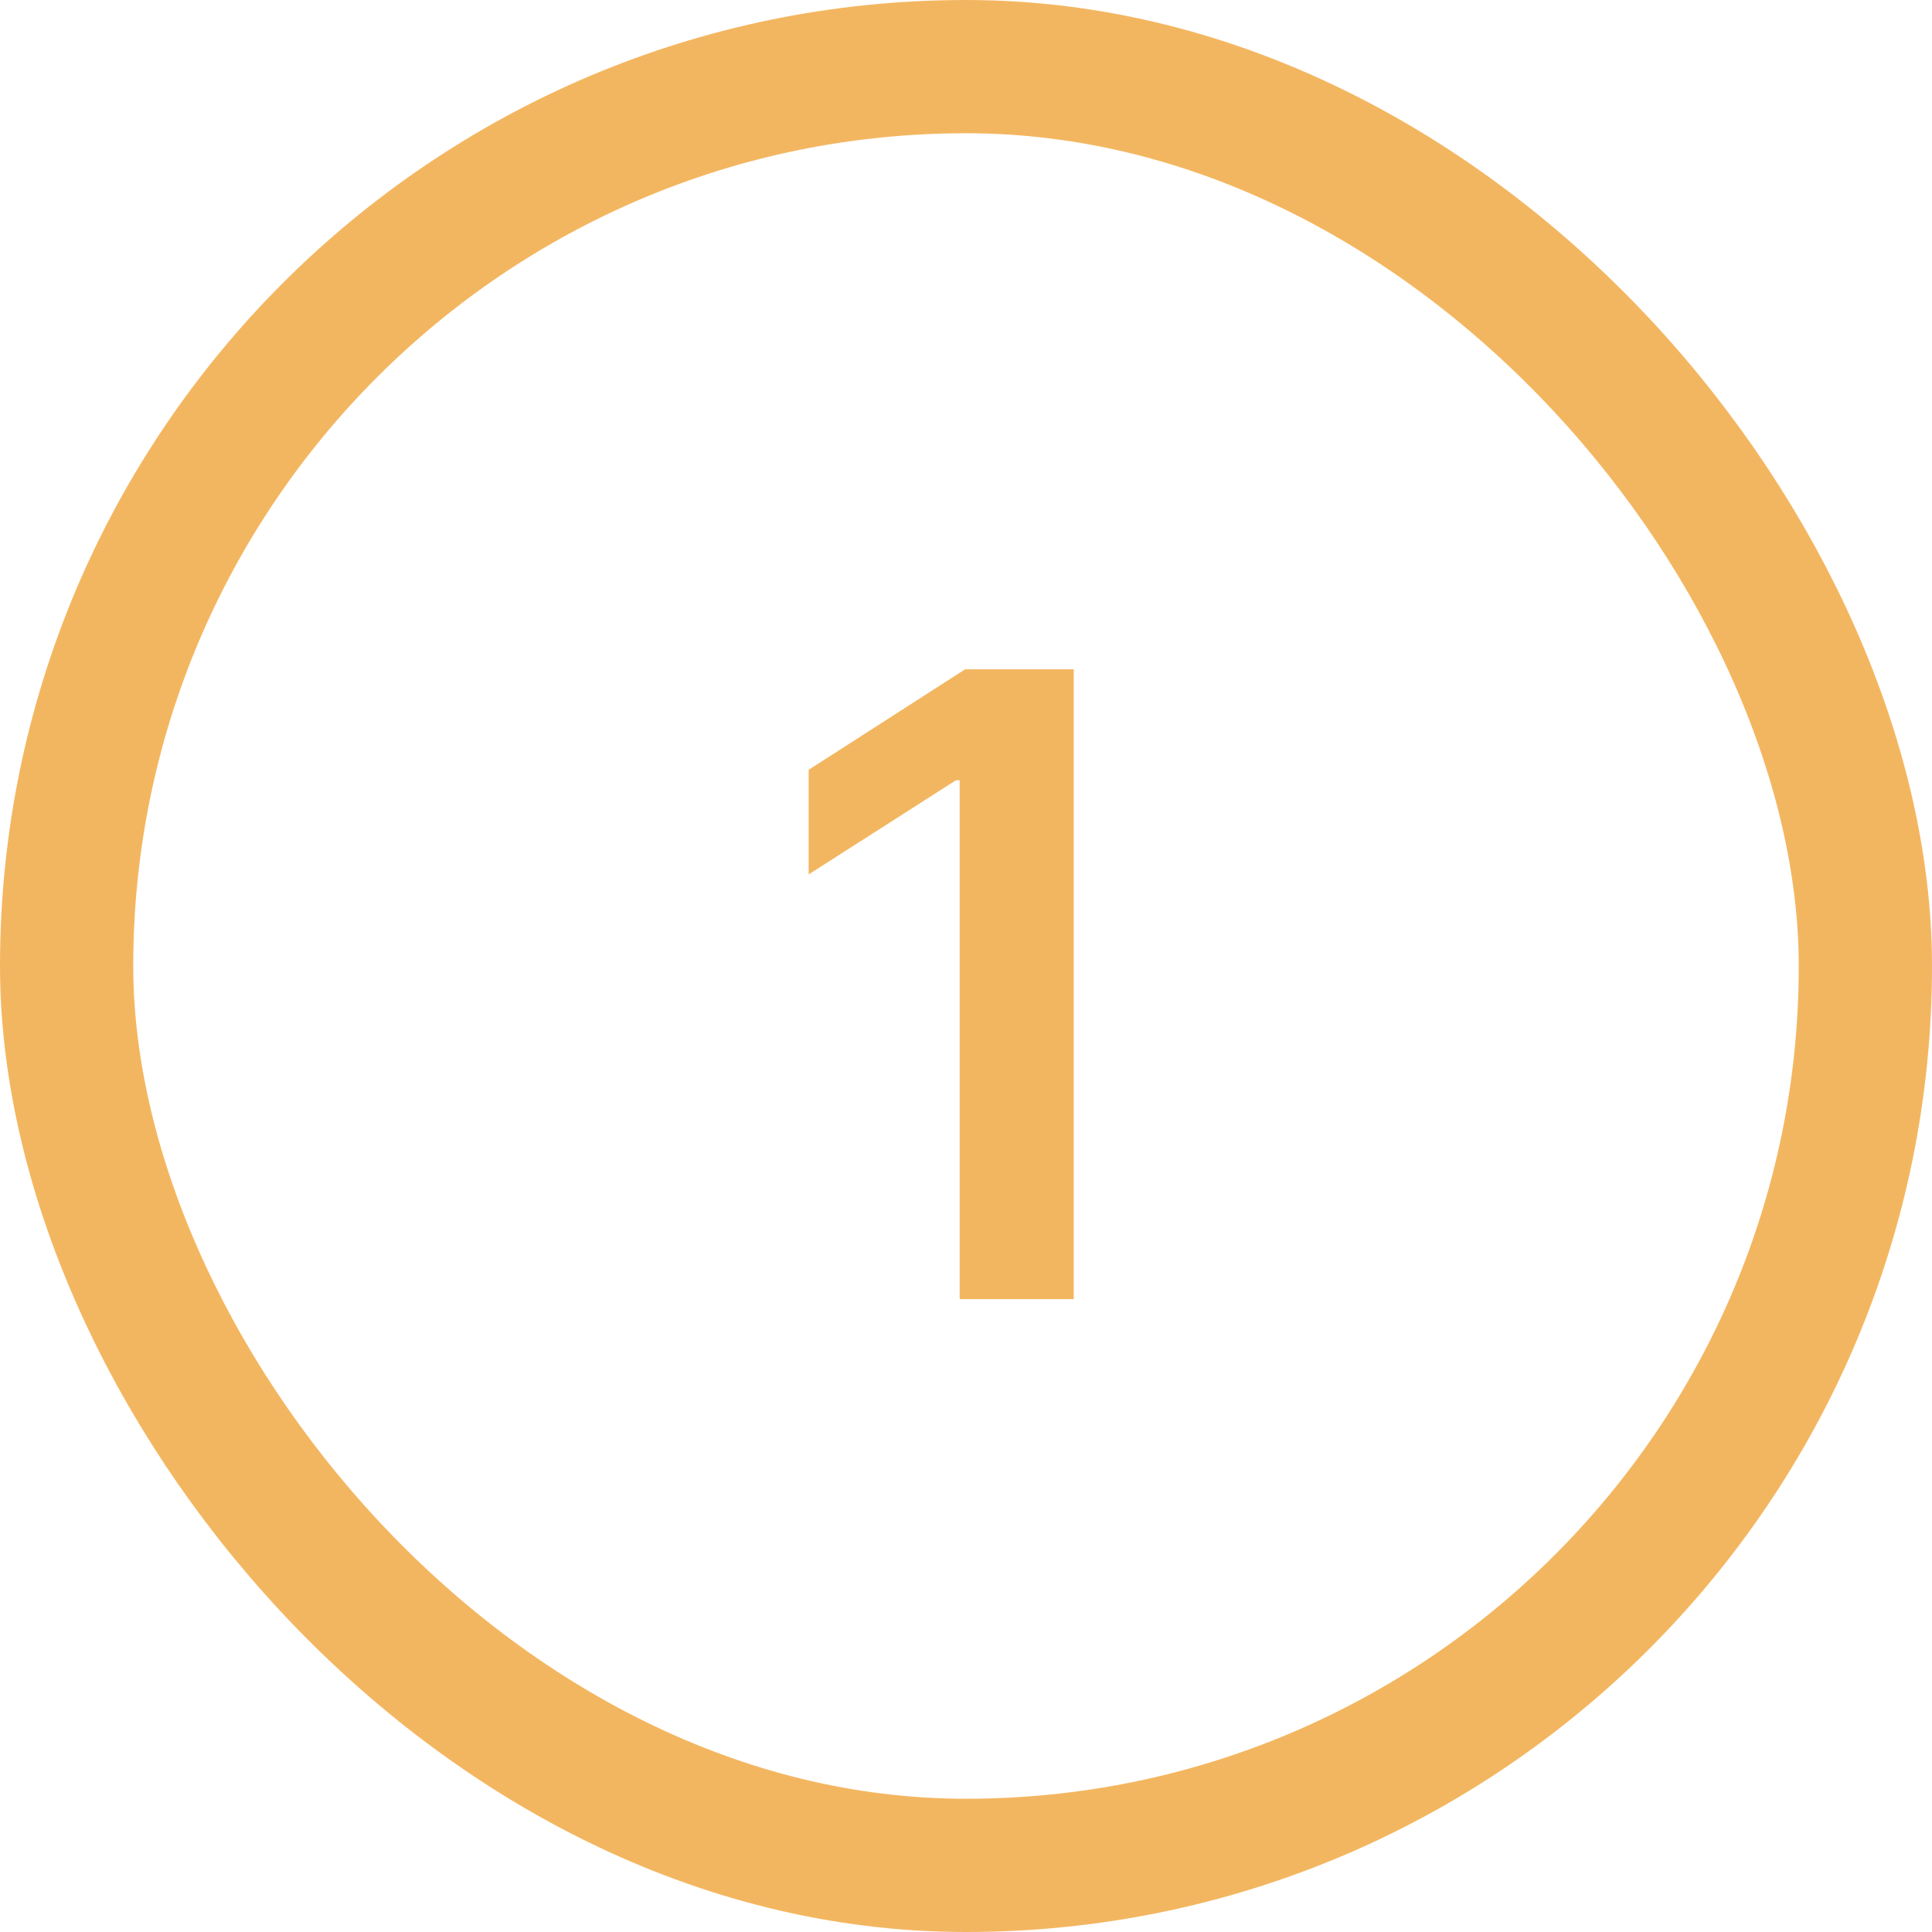
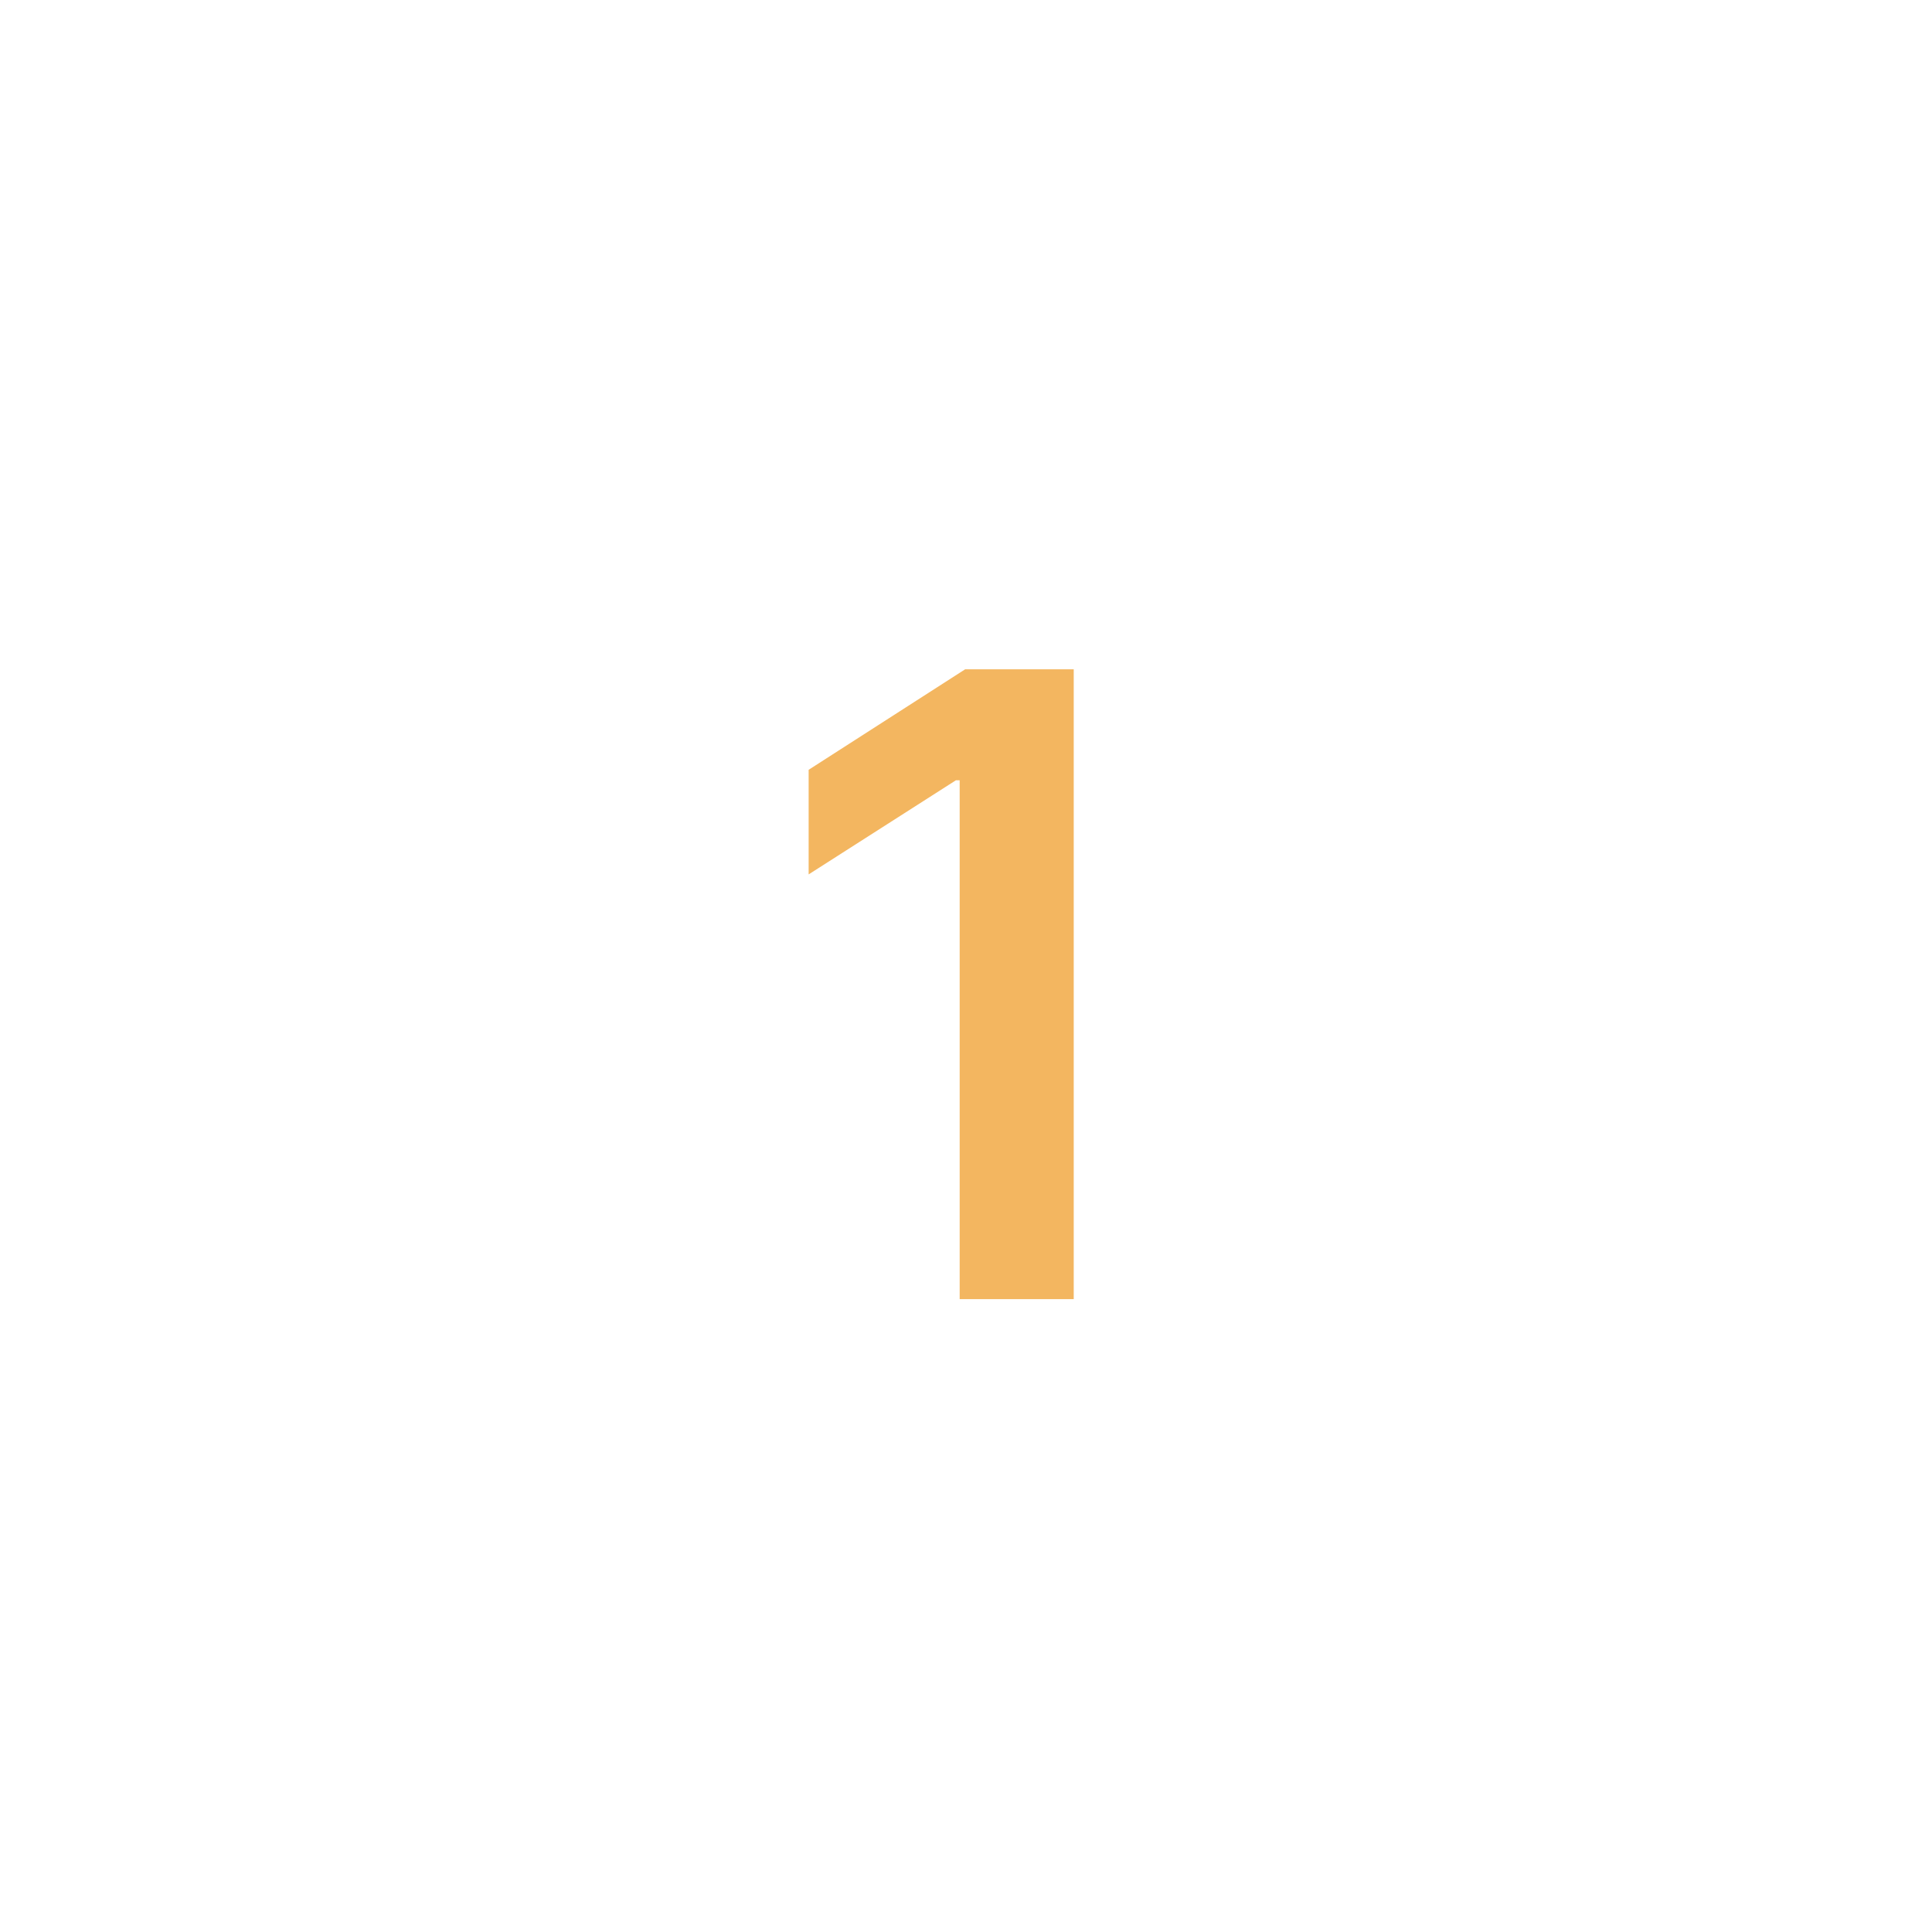
<svg xmlns="http://www.w3.org/2000/svg" width="29" height="29" viewBox="0 0 29 29" fill="none">
-   <rect x="1" y="1" width="27" height="27" rx="13.5" stroke="#F3B660" stroke-width="2" />
  <path d="M16.117 10.046V19.5H14.405V11.712H14.349L12.138 13.125V11.555L14.488 10.046H16.117Z" fill="#F3B660" />
</svg>